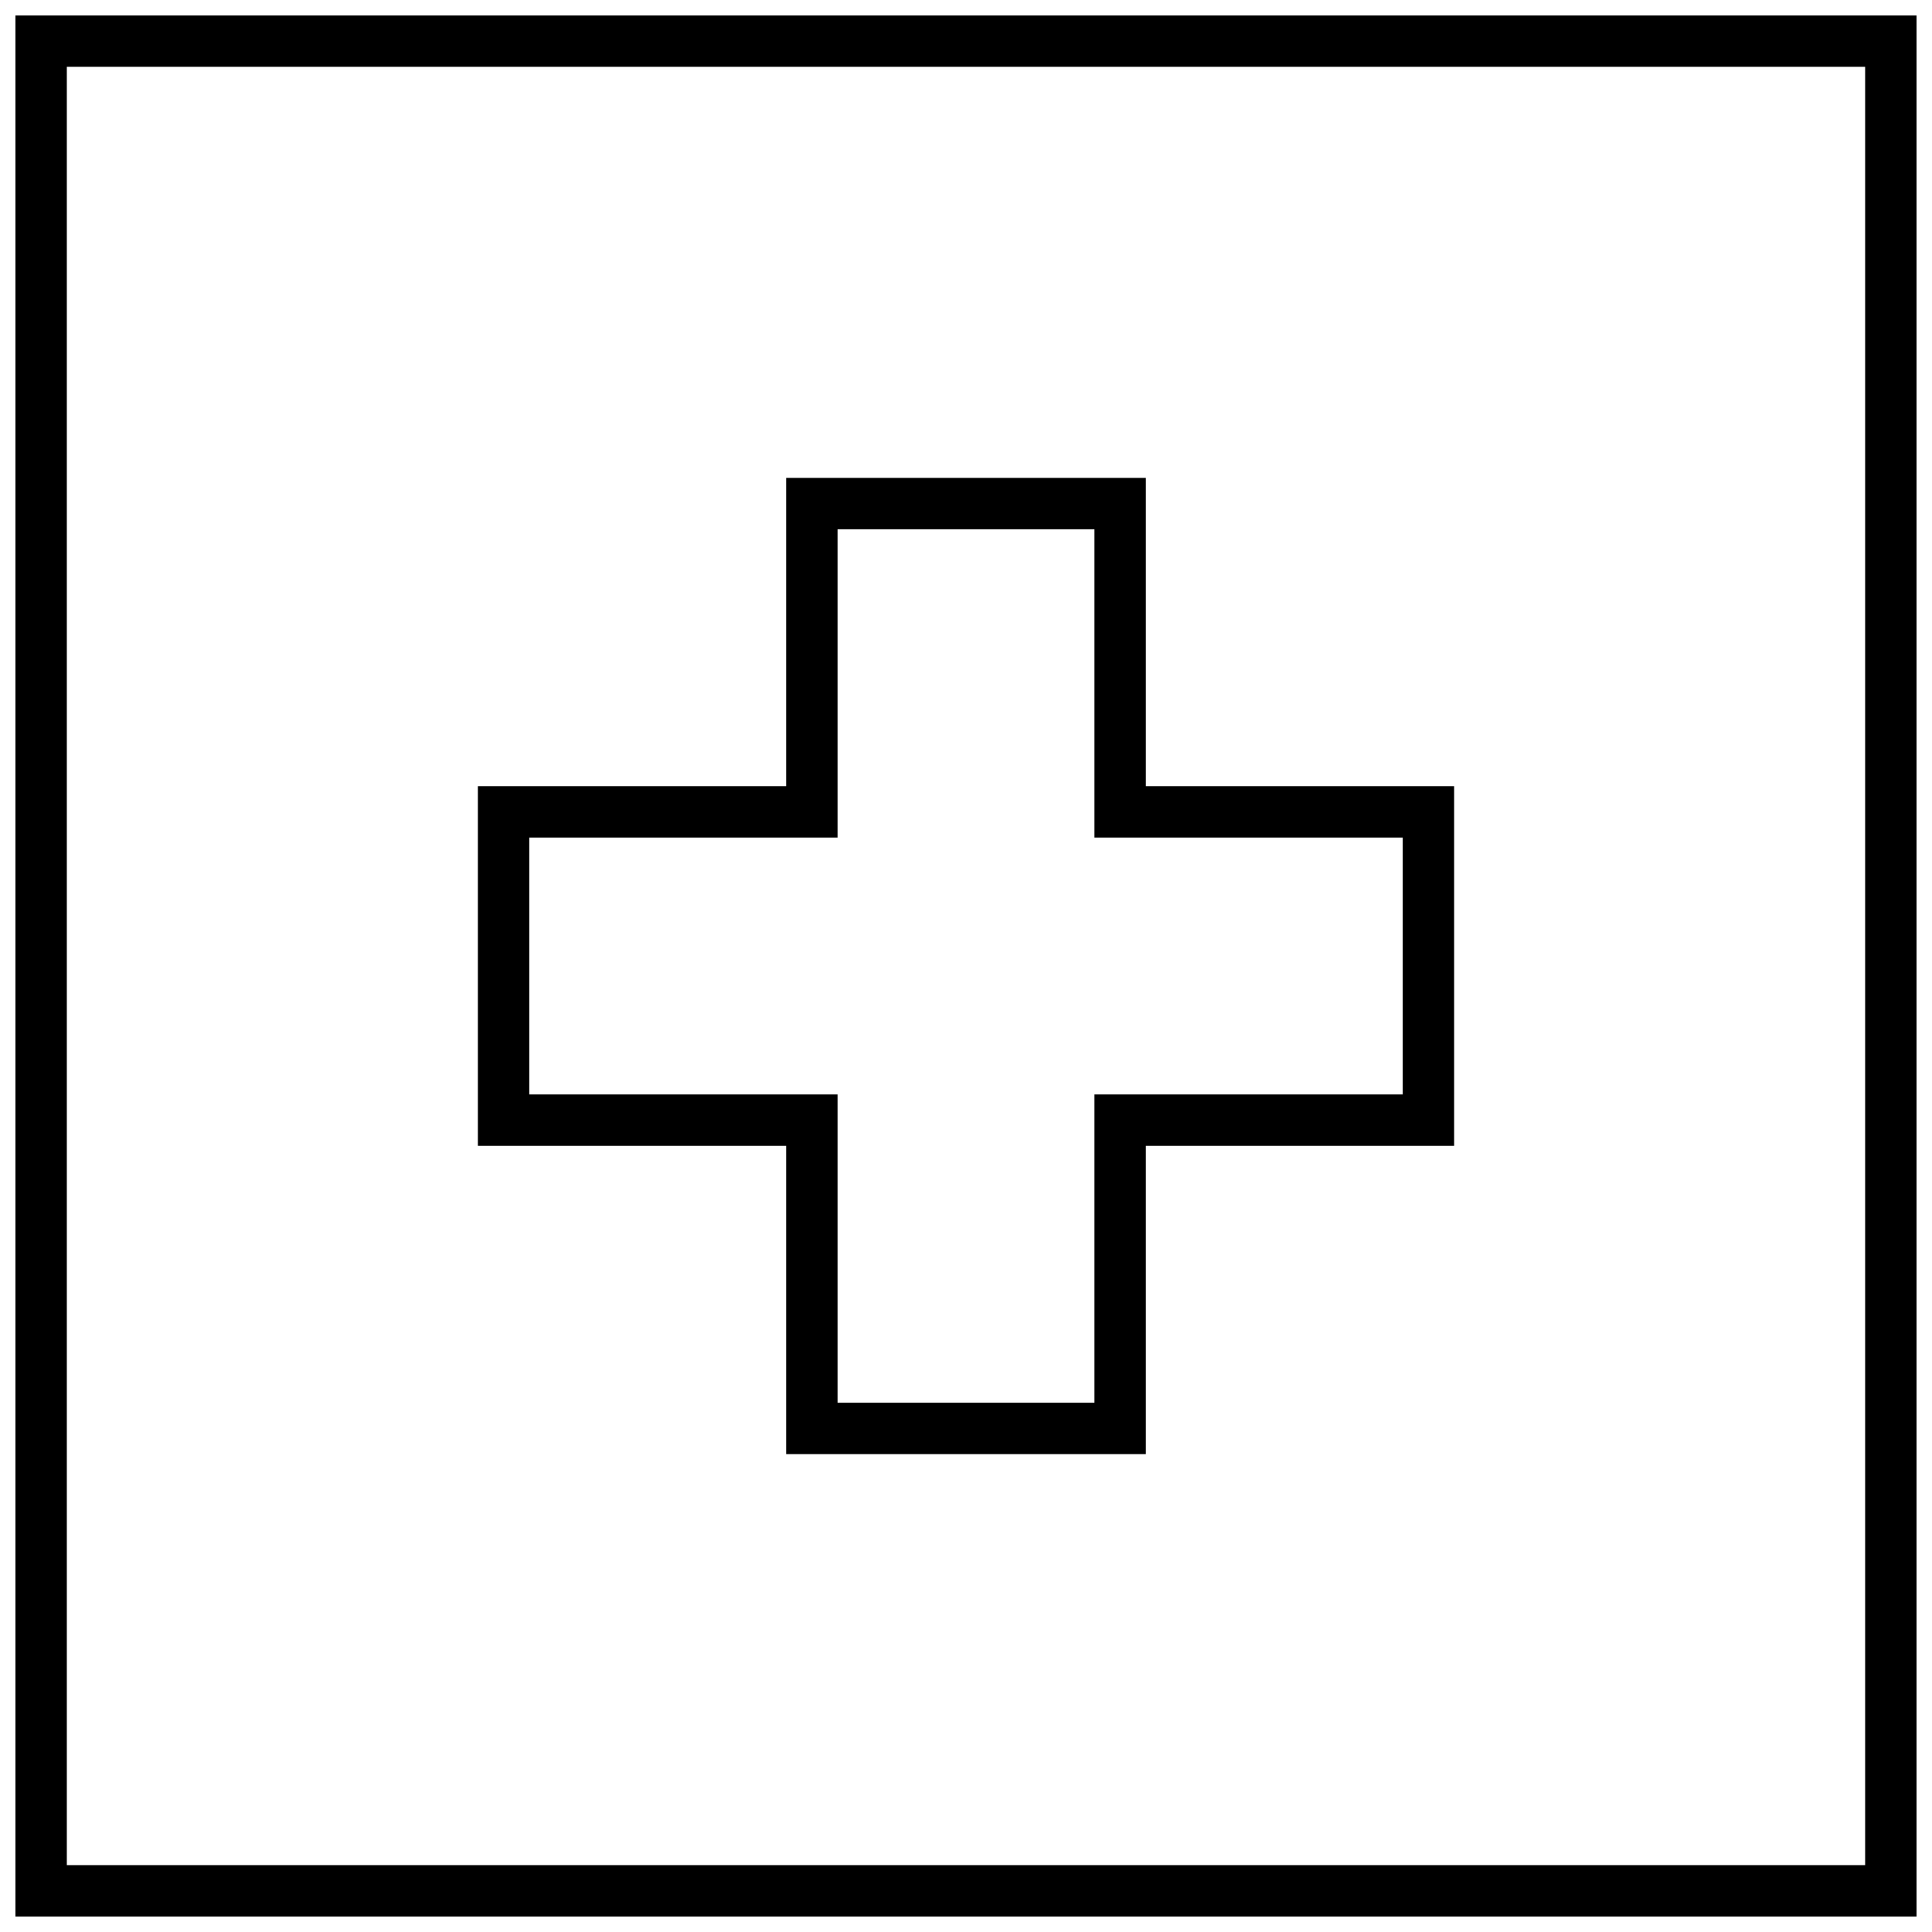
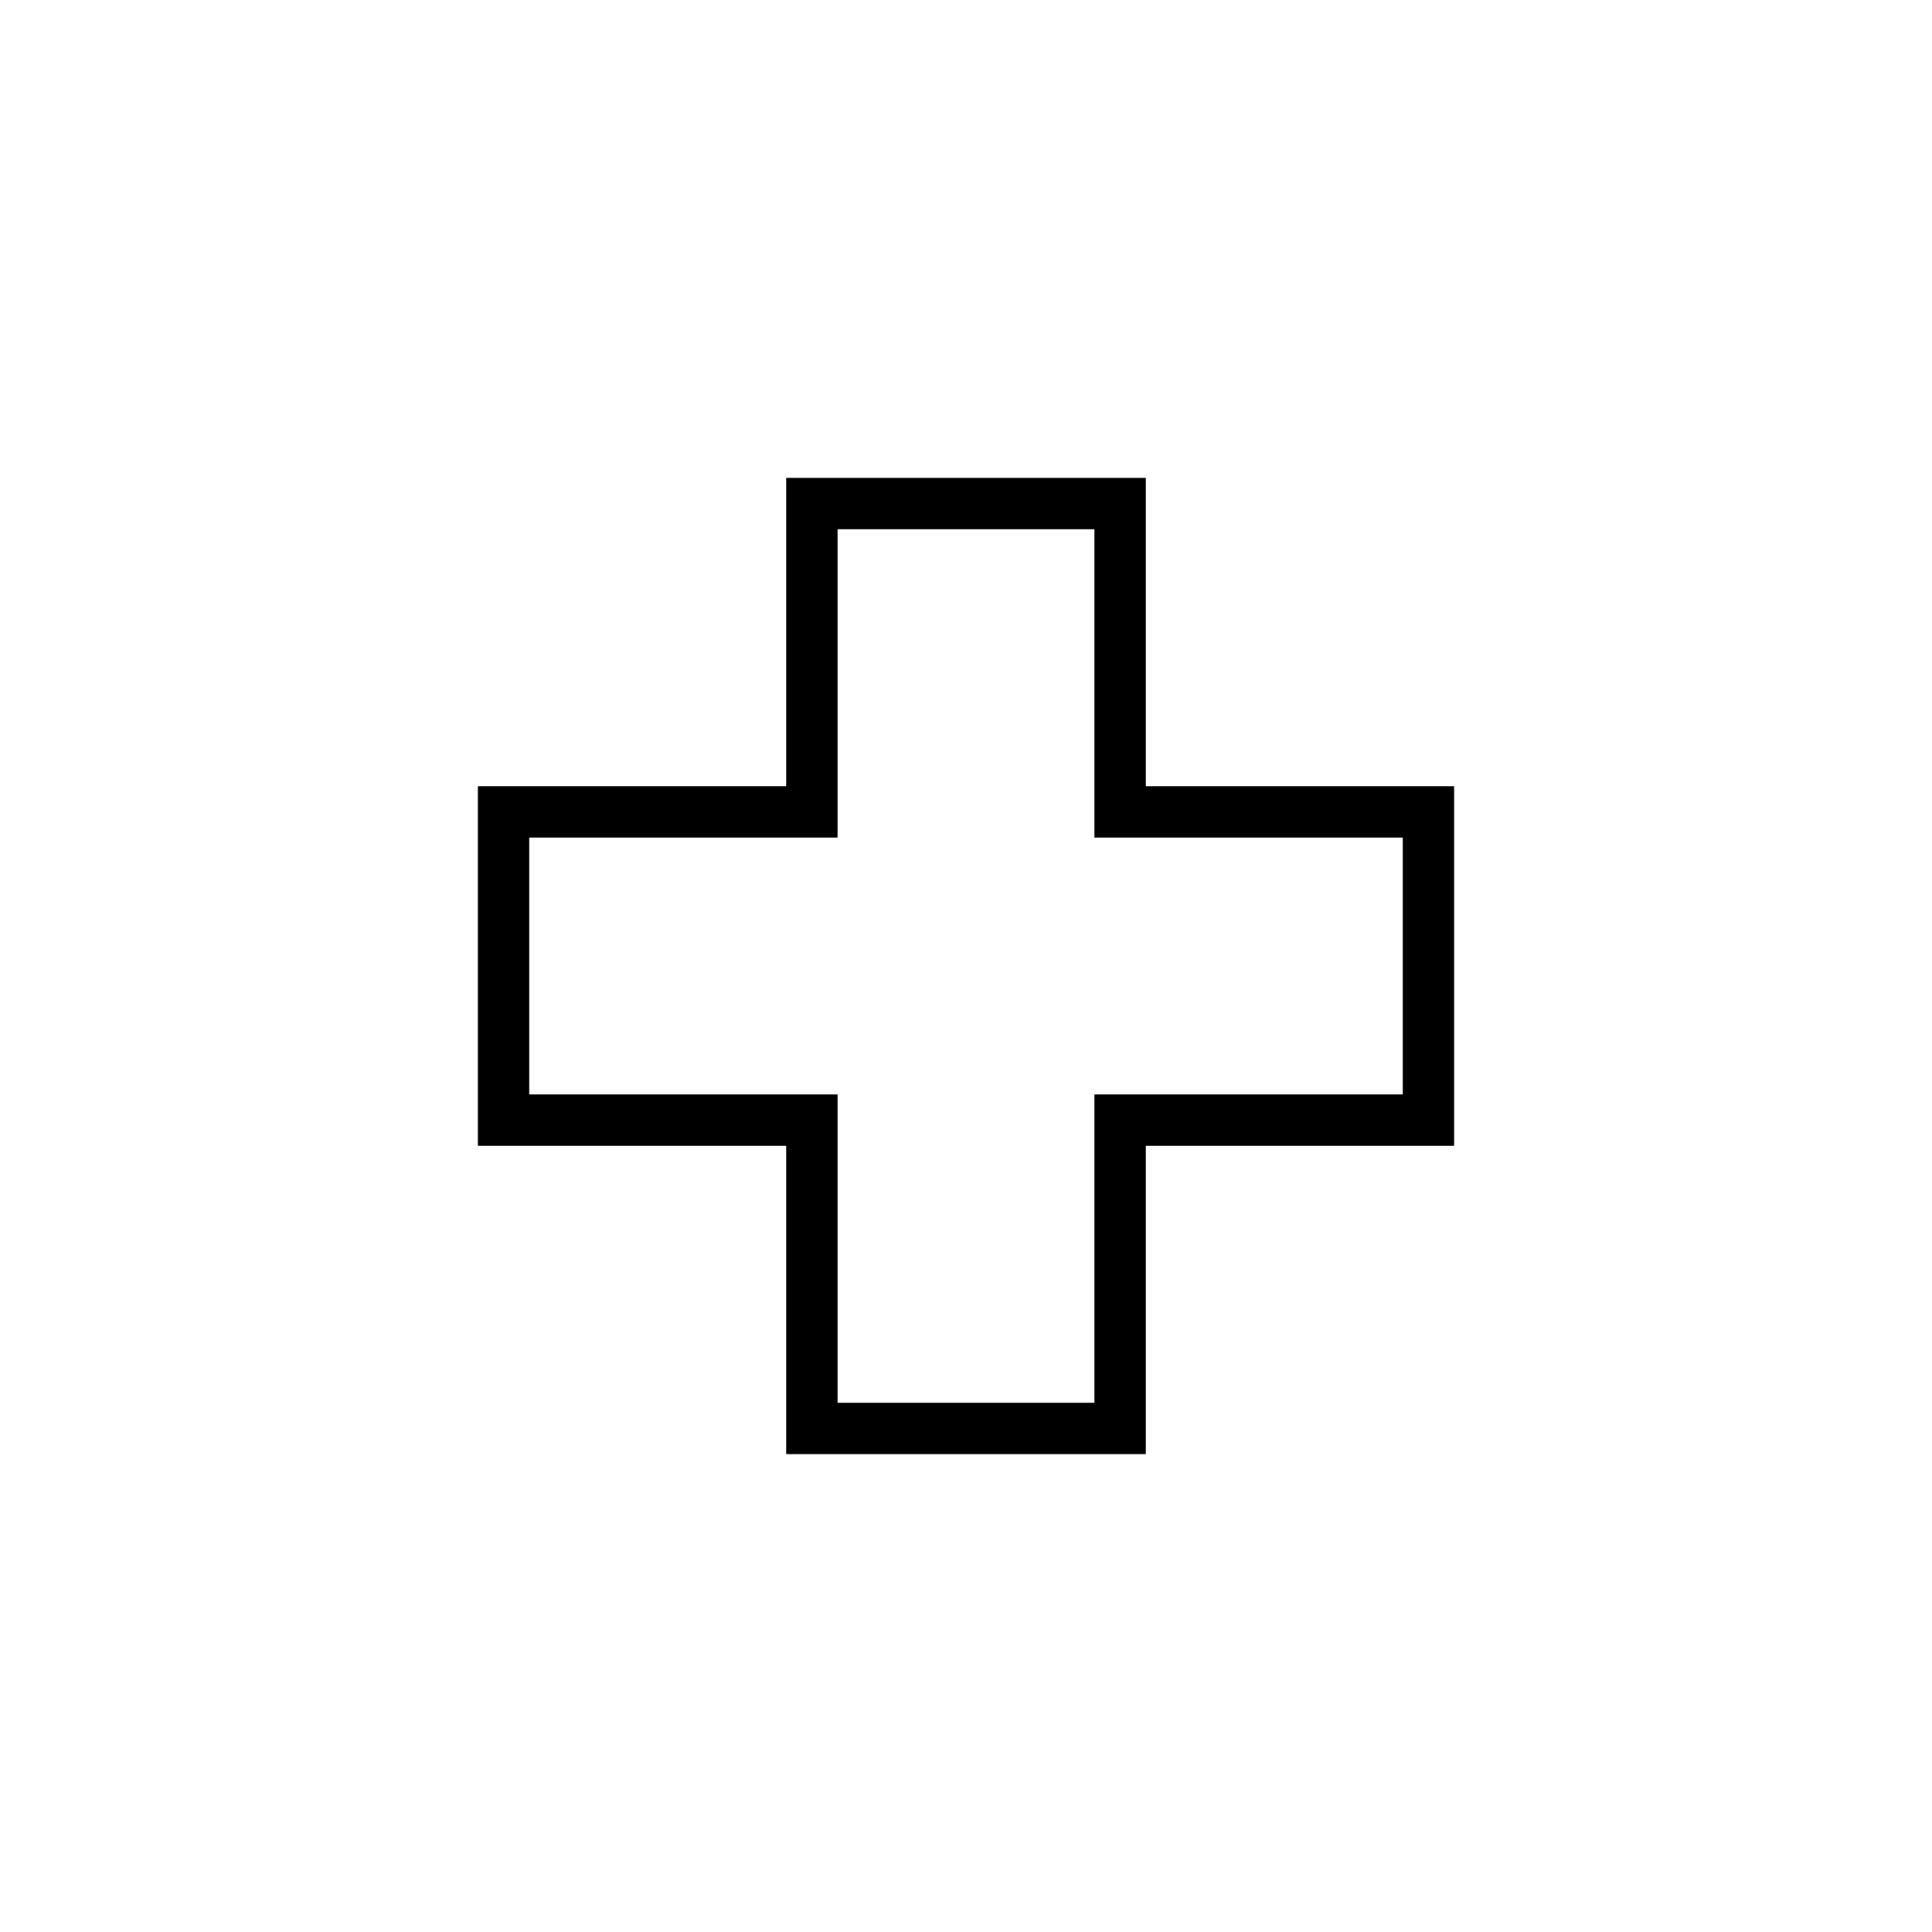
<svg xmlns="http://www.w3.org/2000/svg" width="800px" height="800px" version="1.1" viewBox="144 144 512 512">
  <defs>
    <clipPath id="a">
      <path d="m148.09 148.09h503.81v503.81h-503.81z" />
    </clipPath>
  </defs>
  <path d="m515.74 365.96h-81.699v-81.699h-68.082v81.699h-81.699v68.082h81.699v81.699h68.082v-81.699h81.699zm-68.082-13.617h81.699v95.316h-81.699v81.699h-95.316v-81.699h-81.699v-95.316h81.699v-81.699h95.316z" />
  <g clip-path="url(#a)">
-     <path d="m161.71 161.71v476.57h476.57v-476.57zm490.19-13.617v503.81h-503.81v-503.81z" />
-   </g>
+     </g>
</svg>